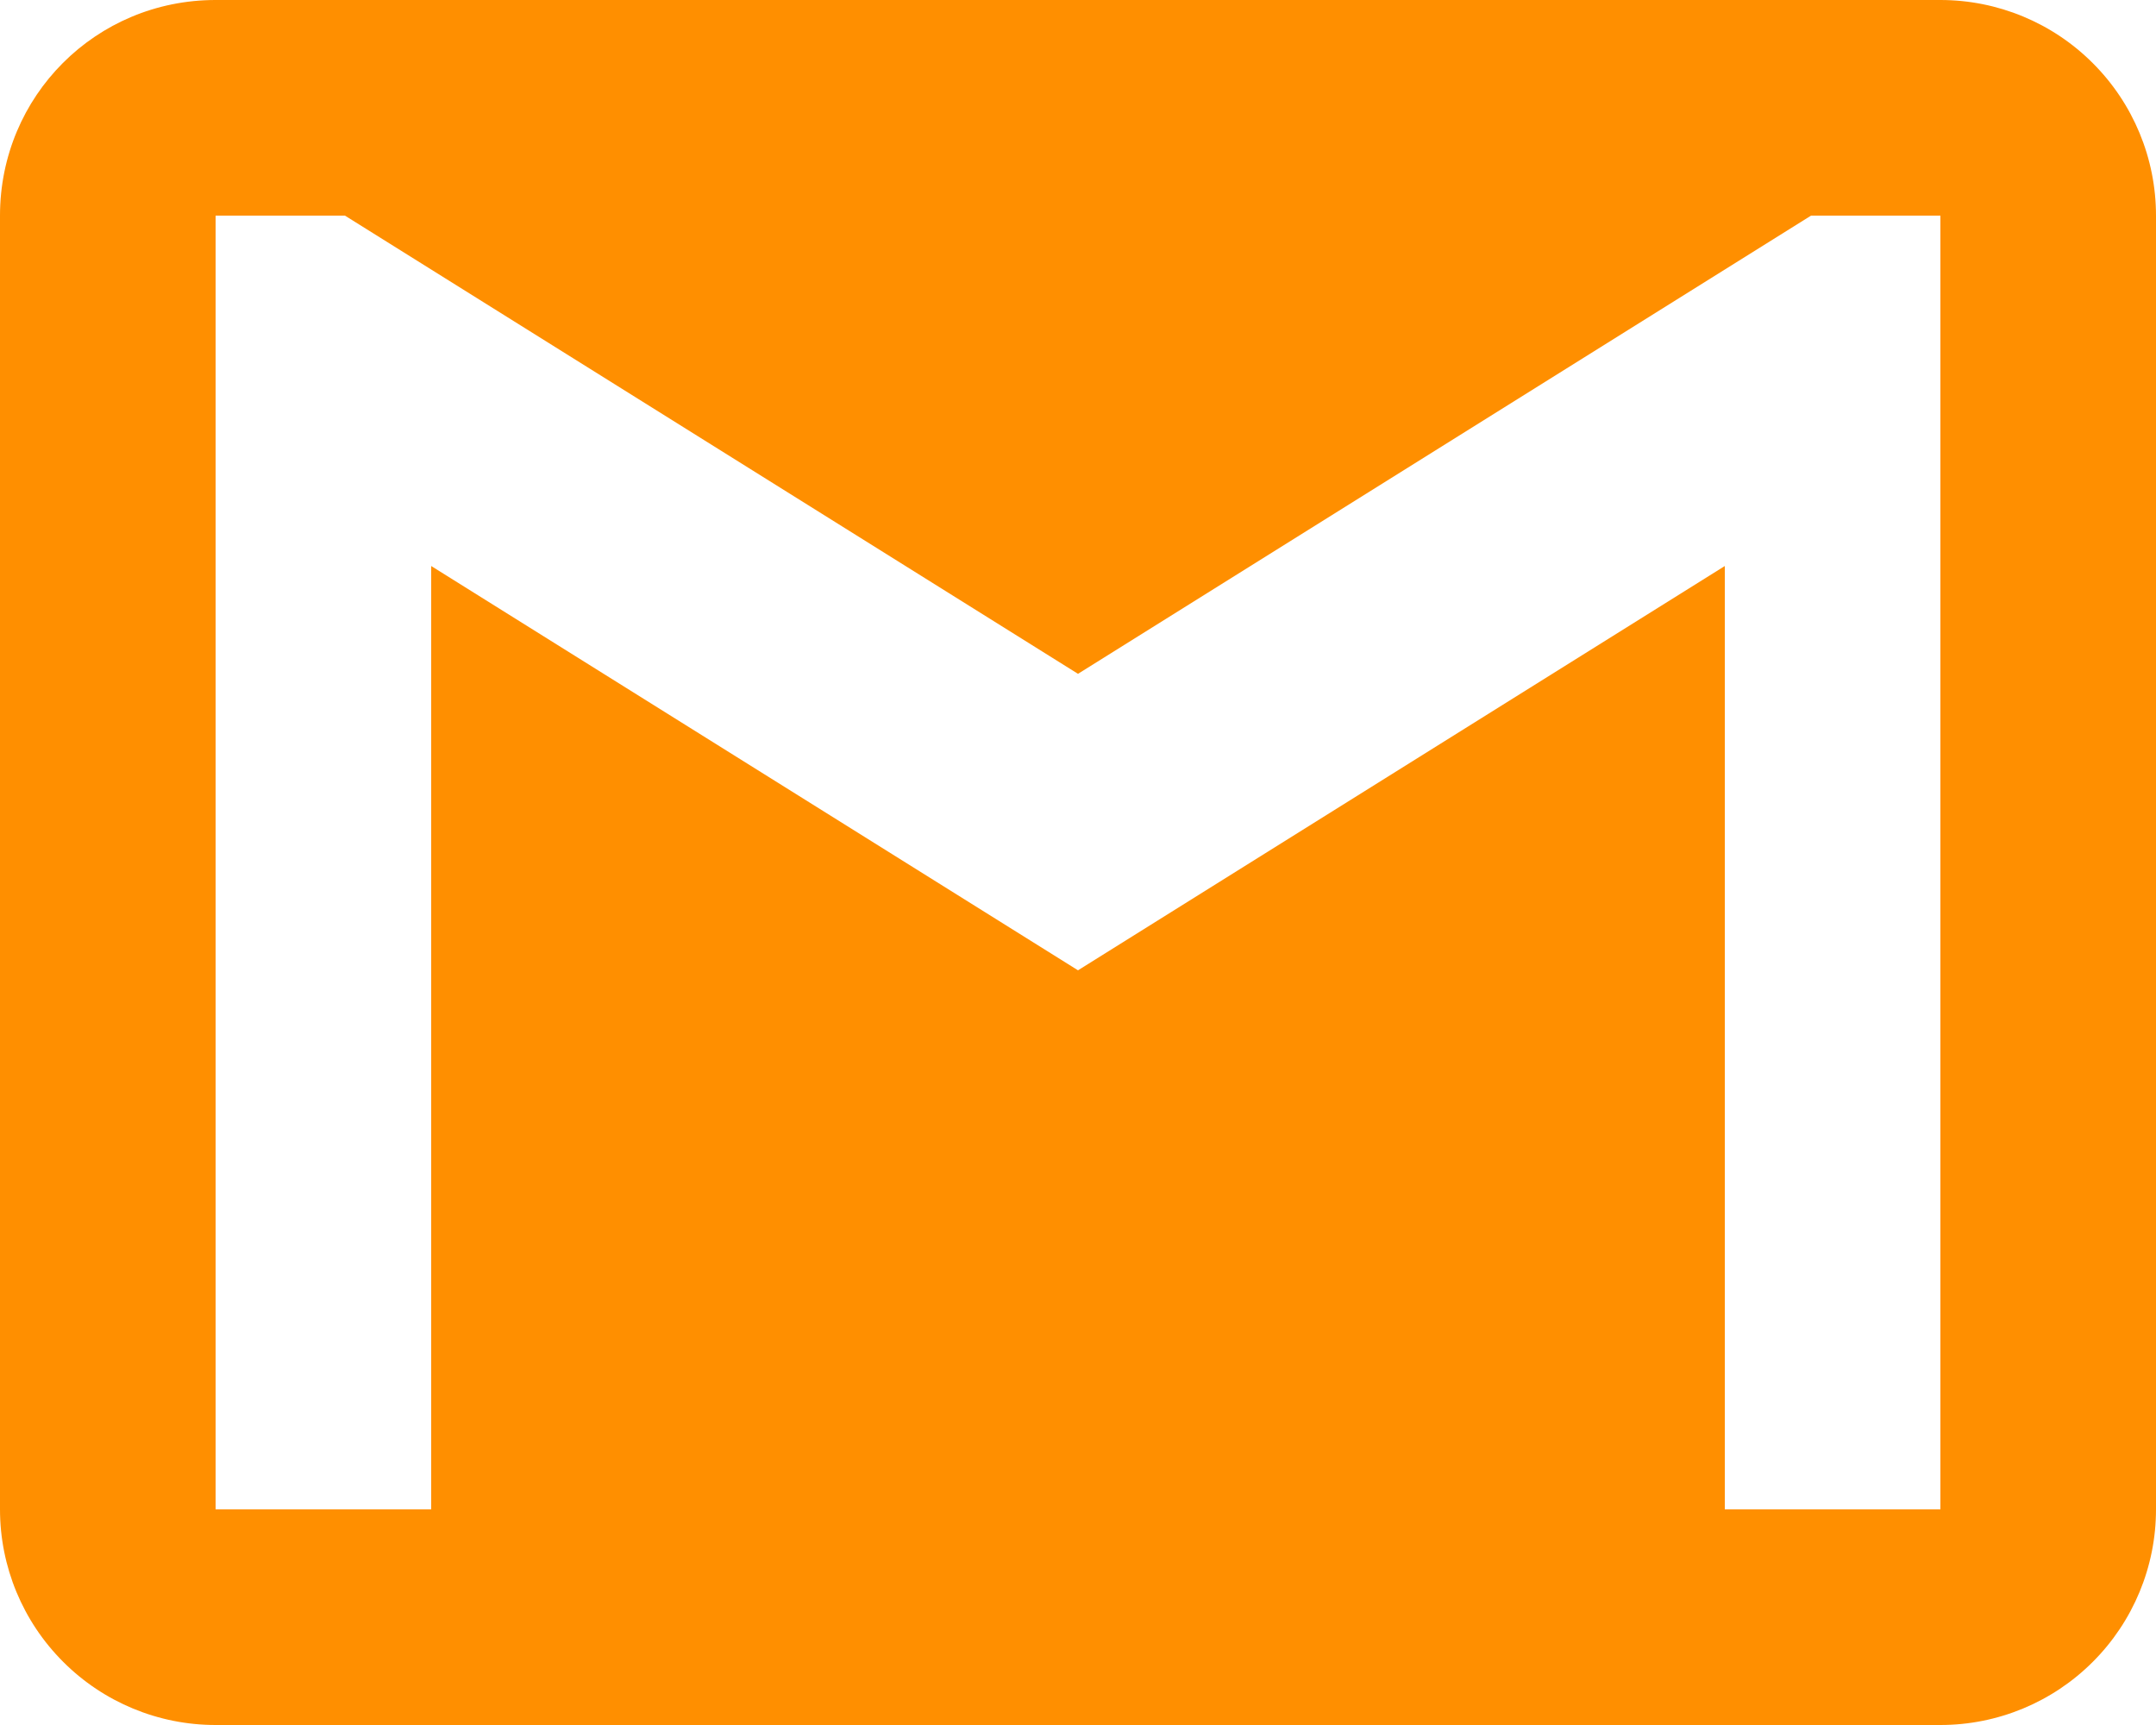
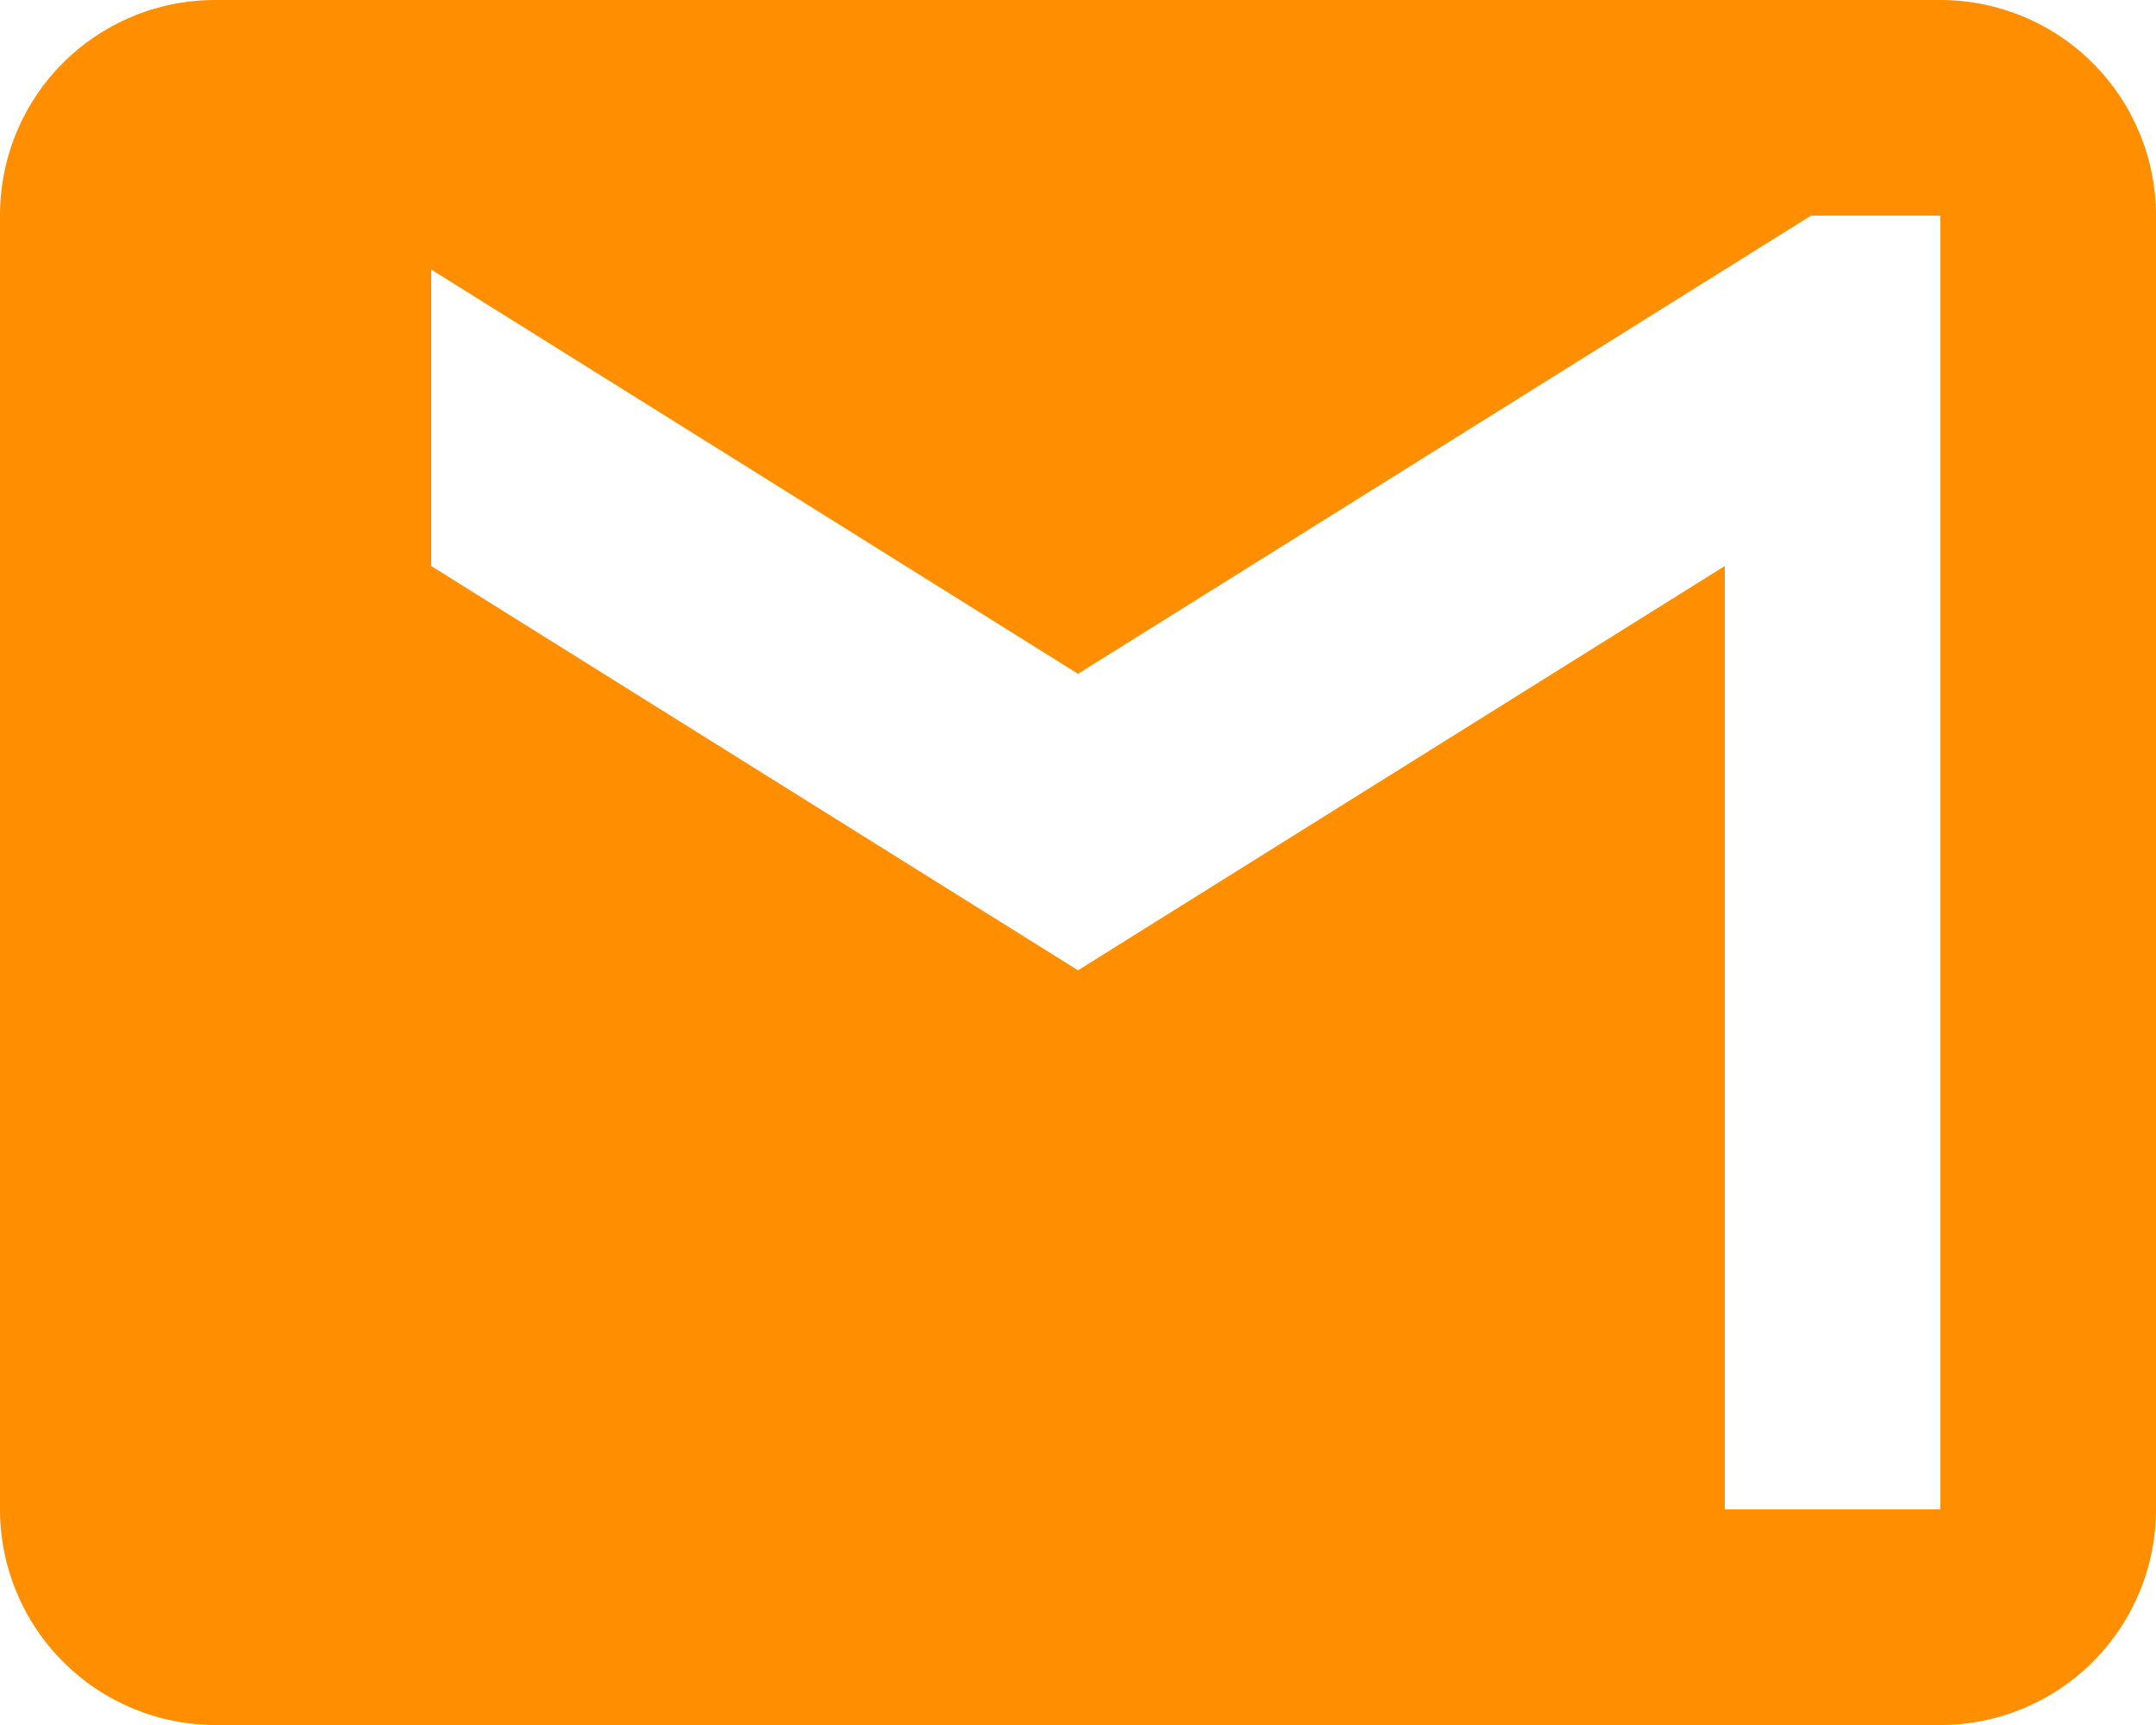
<svg xmlns="http://www.w3.org/2000/svg" width="30" height="24" viewBox="0 0 30 24" fill="none">
-   <path d="M27 21H24V7.875L15 13.5L6 7.875V21H3V3H4.8L15 9.375L25.2 3H27M27 0H3C1.335 0 0 1.335 0 3V21C0 21.796 0.316 22.559 0.879 23.121C1.441 23.684 2.204 24 3 24H27C27.796 24 28.559 23.684 29.121 23.121C29.684 22.559 30 21.796 30 21V3C30 2.204 29.684 1.441 29.121 0.879C28.559 0.316 27.796 0 27 0Z" fill="#FF8F00" />
+   <path d="M27 21H24V7.875L15 13.5L6 7.875V21V3H4.8L15 9.375L25.2 3H27M27 0H3C1.335 0 0 1.335 0 3V21C0 21.796 0.316 22.559 0.879 23.121C1.441 23.684 2.204 24 3 24H27C27.796 24 28.559 23.684 29.121 23.121C29.684 22.559 30 21.796 30 21V3C30 2.204 29.684 1.441 29.121 0.879C28.559 0.316 27.796 0 27 0Z" fill="#FF8F00" />
</svg>